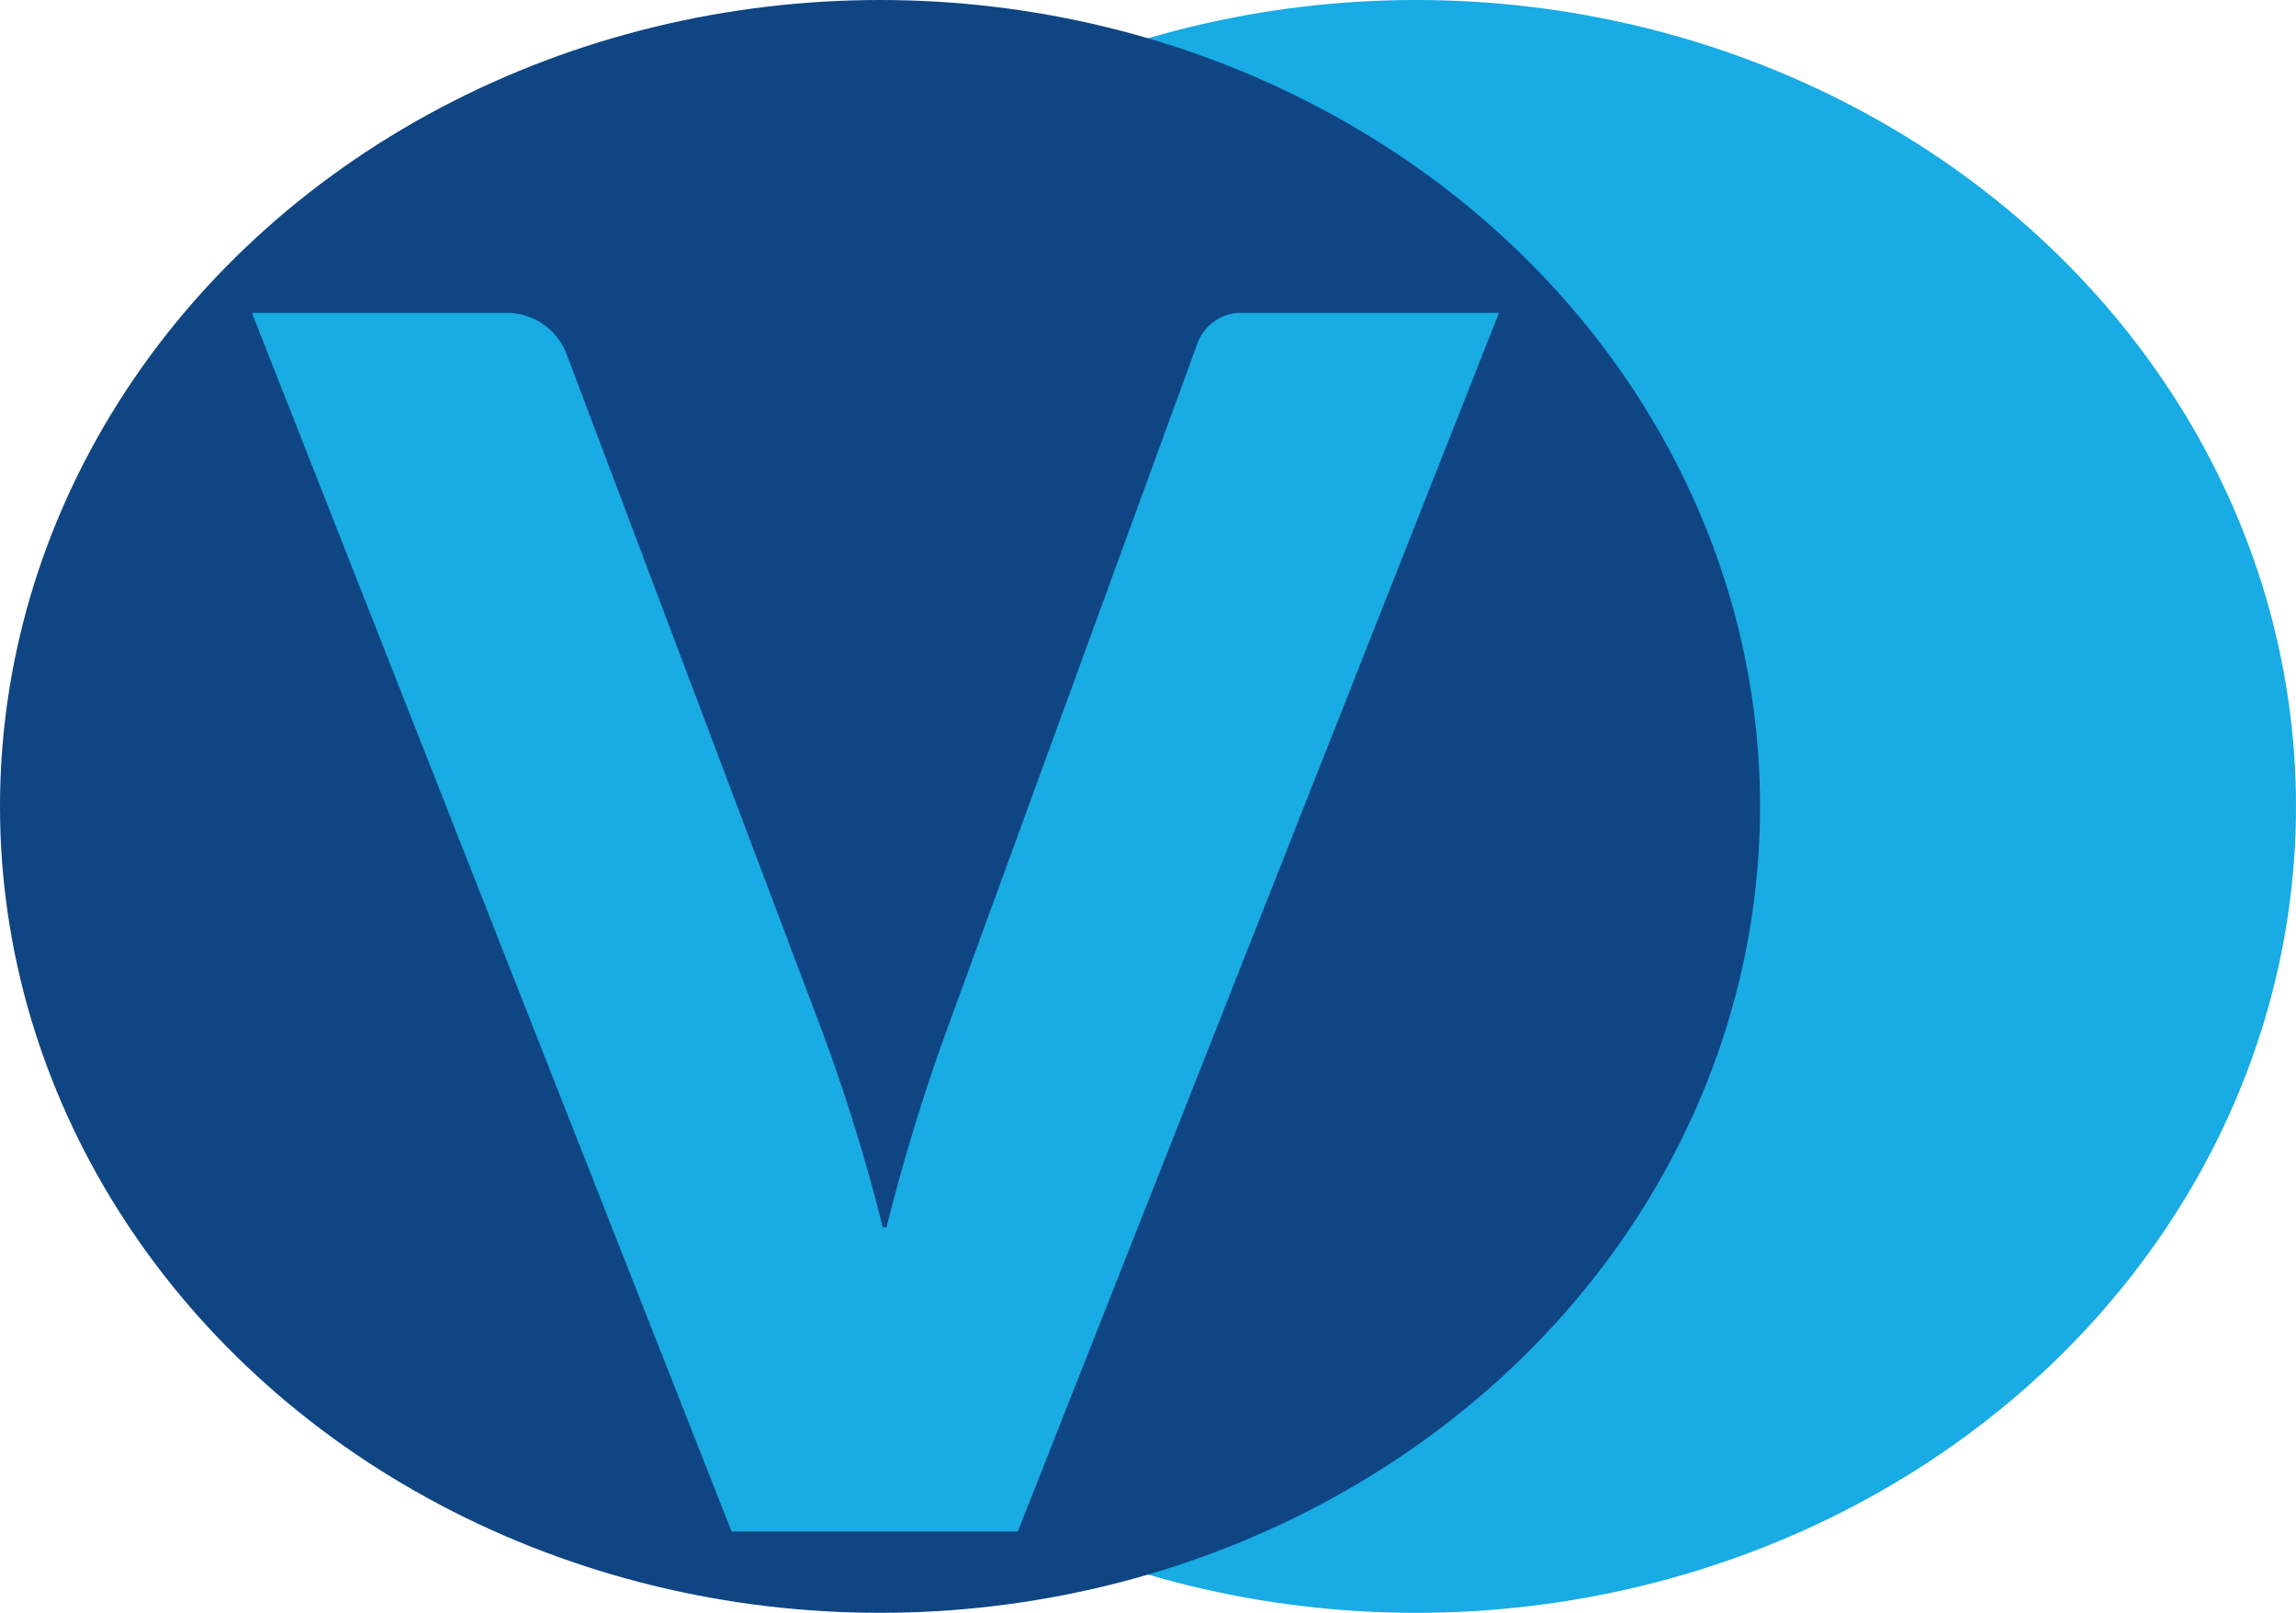
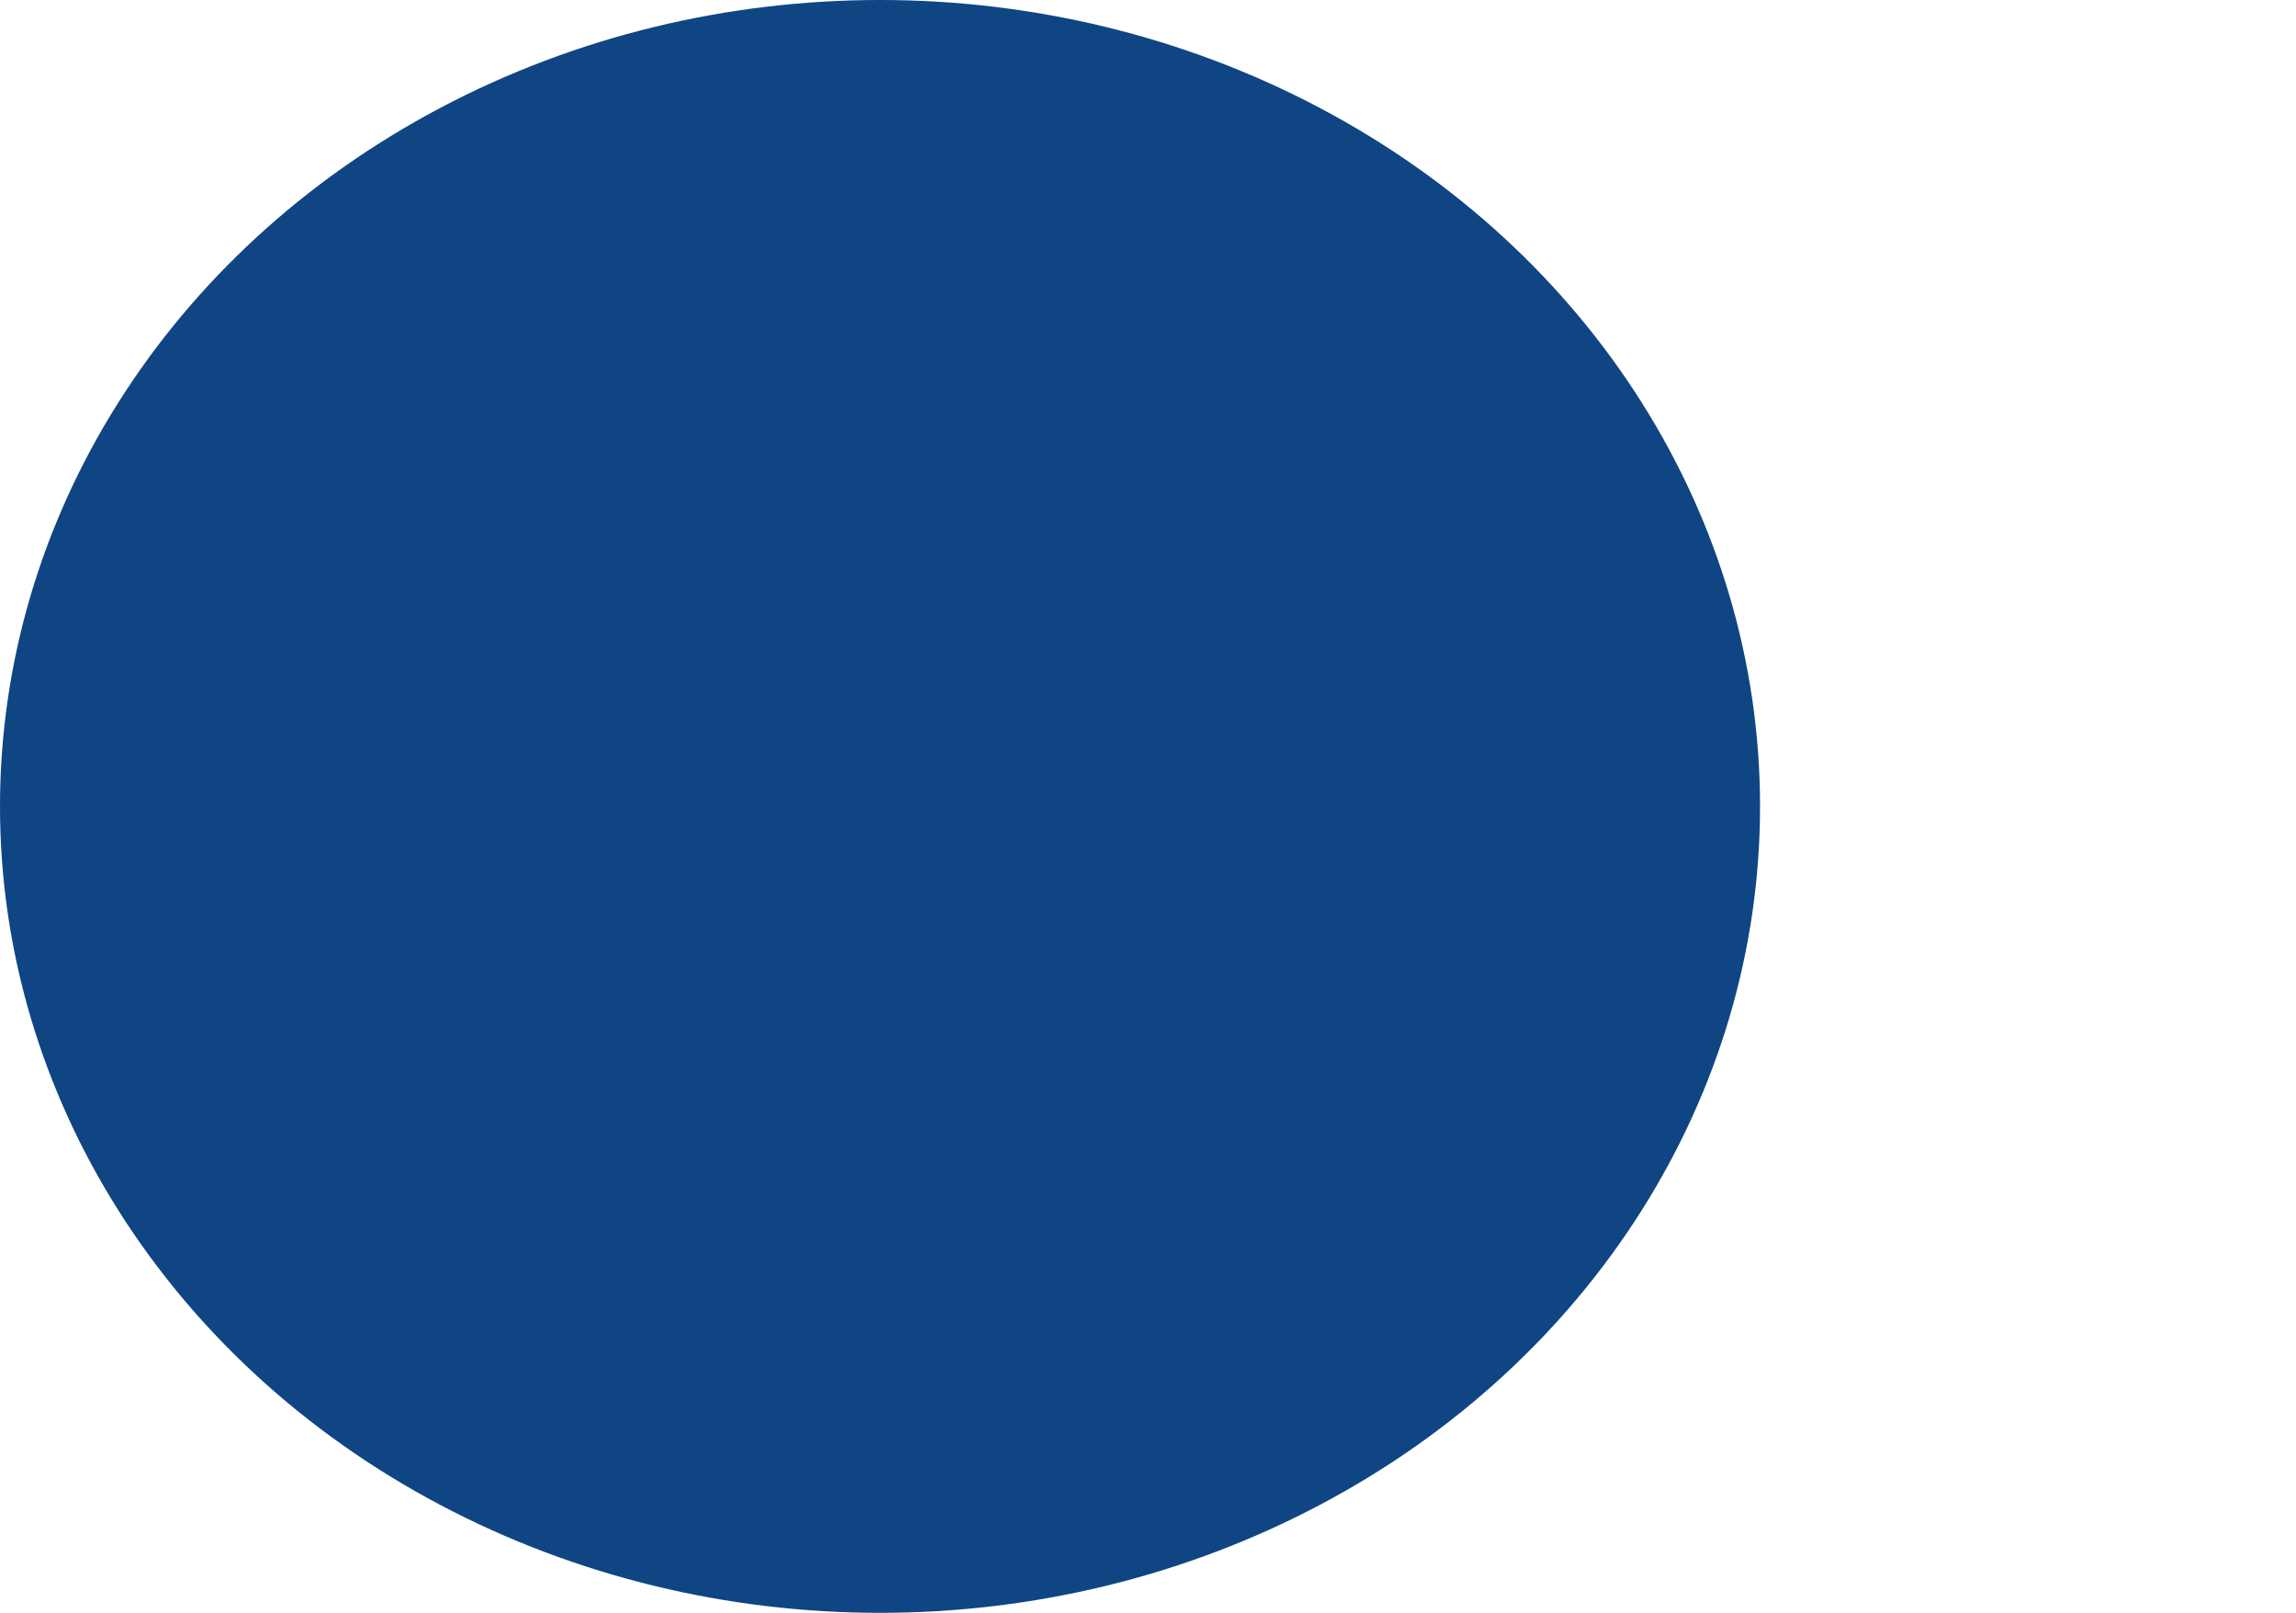
<svg xmlns="http://www.w3.org/2000/svg" viewBox="0 0 190.85 134.04">
  <defs>
    <style>.cls-1{fill:#18abe4;}.cls-2{fill:#0f4583;}</style>
  </defs>
  <g id="Layer_2" data-name="Layer 2">
    <g id="Logo">
-       <ellipse id="rightElipsis" class="cls-1" cx="117.7" cy="67.02" rx="73.15" ry="67.02" />
      <ellipse id="leftElipsis" class="cls-2" cx="73.15" cy="67.02" rx="73.15" ry="67.02" />
-       <path id="Vlogo" class="cls-1" d="M73.38,102h.31a166,166,0,0,1,5.25-17.06L99.52,28.58A3.86,3.86,0,0,1,103.15,26H124.6l-40,101.28H60.81L20.94,26H42.11a5.33,5.33,0,0,1,5,3.46L68,84.8A154.21,154.21,0,0,1,73.38,102Z" />
    </g>
  </g>
</svg>